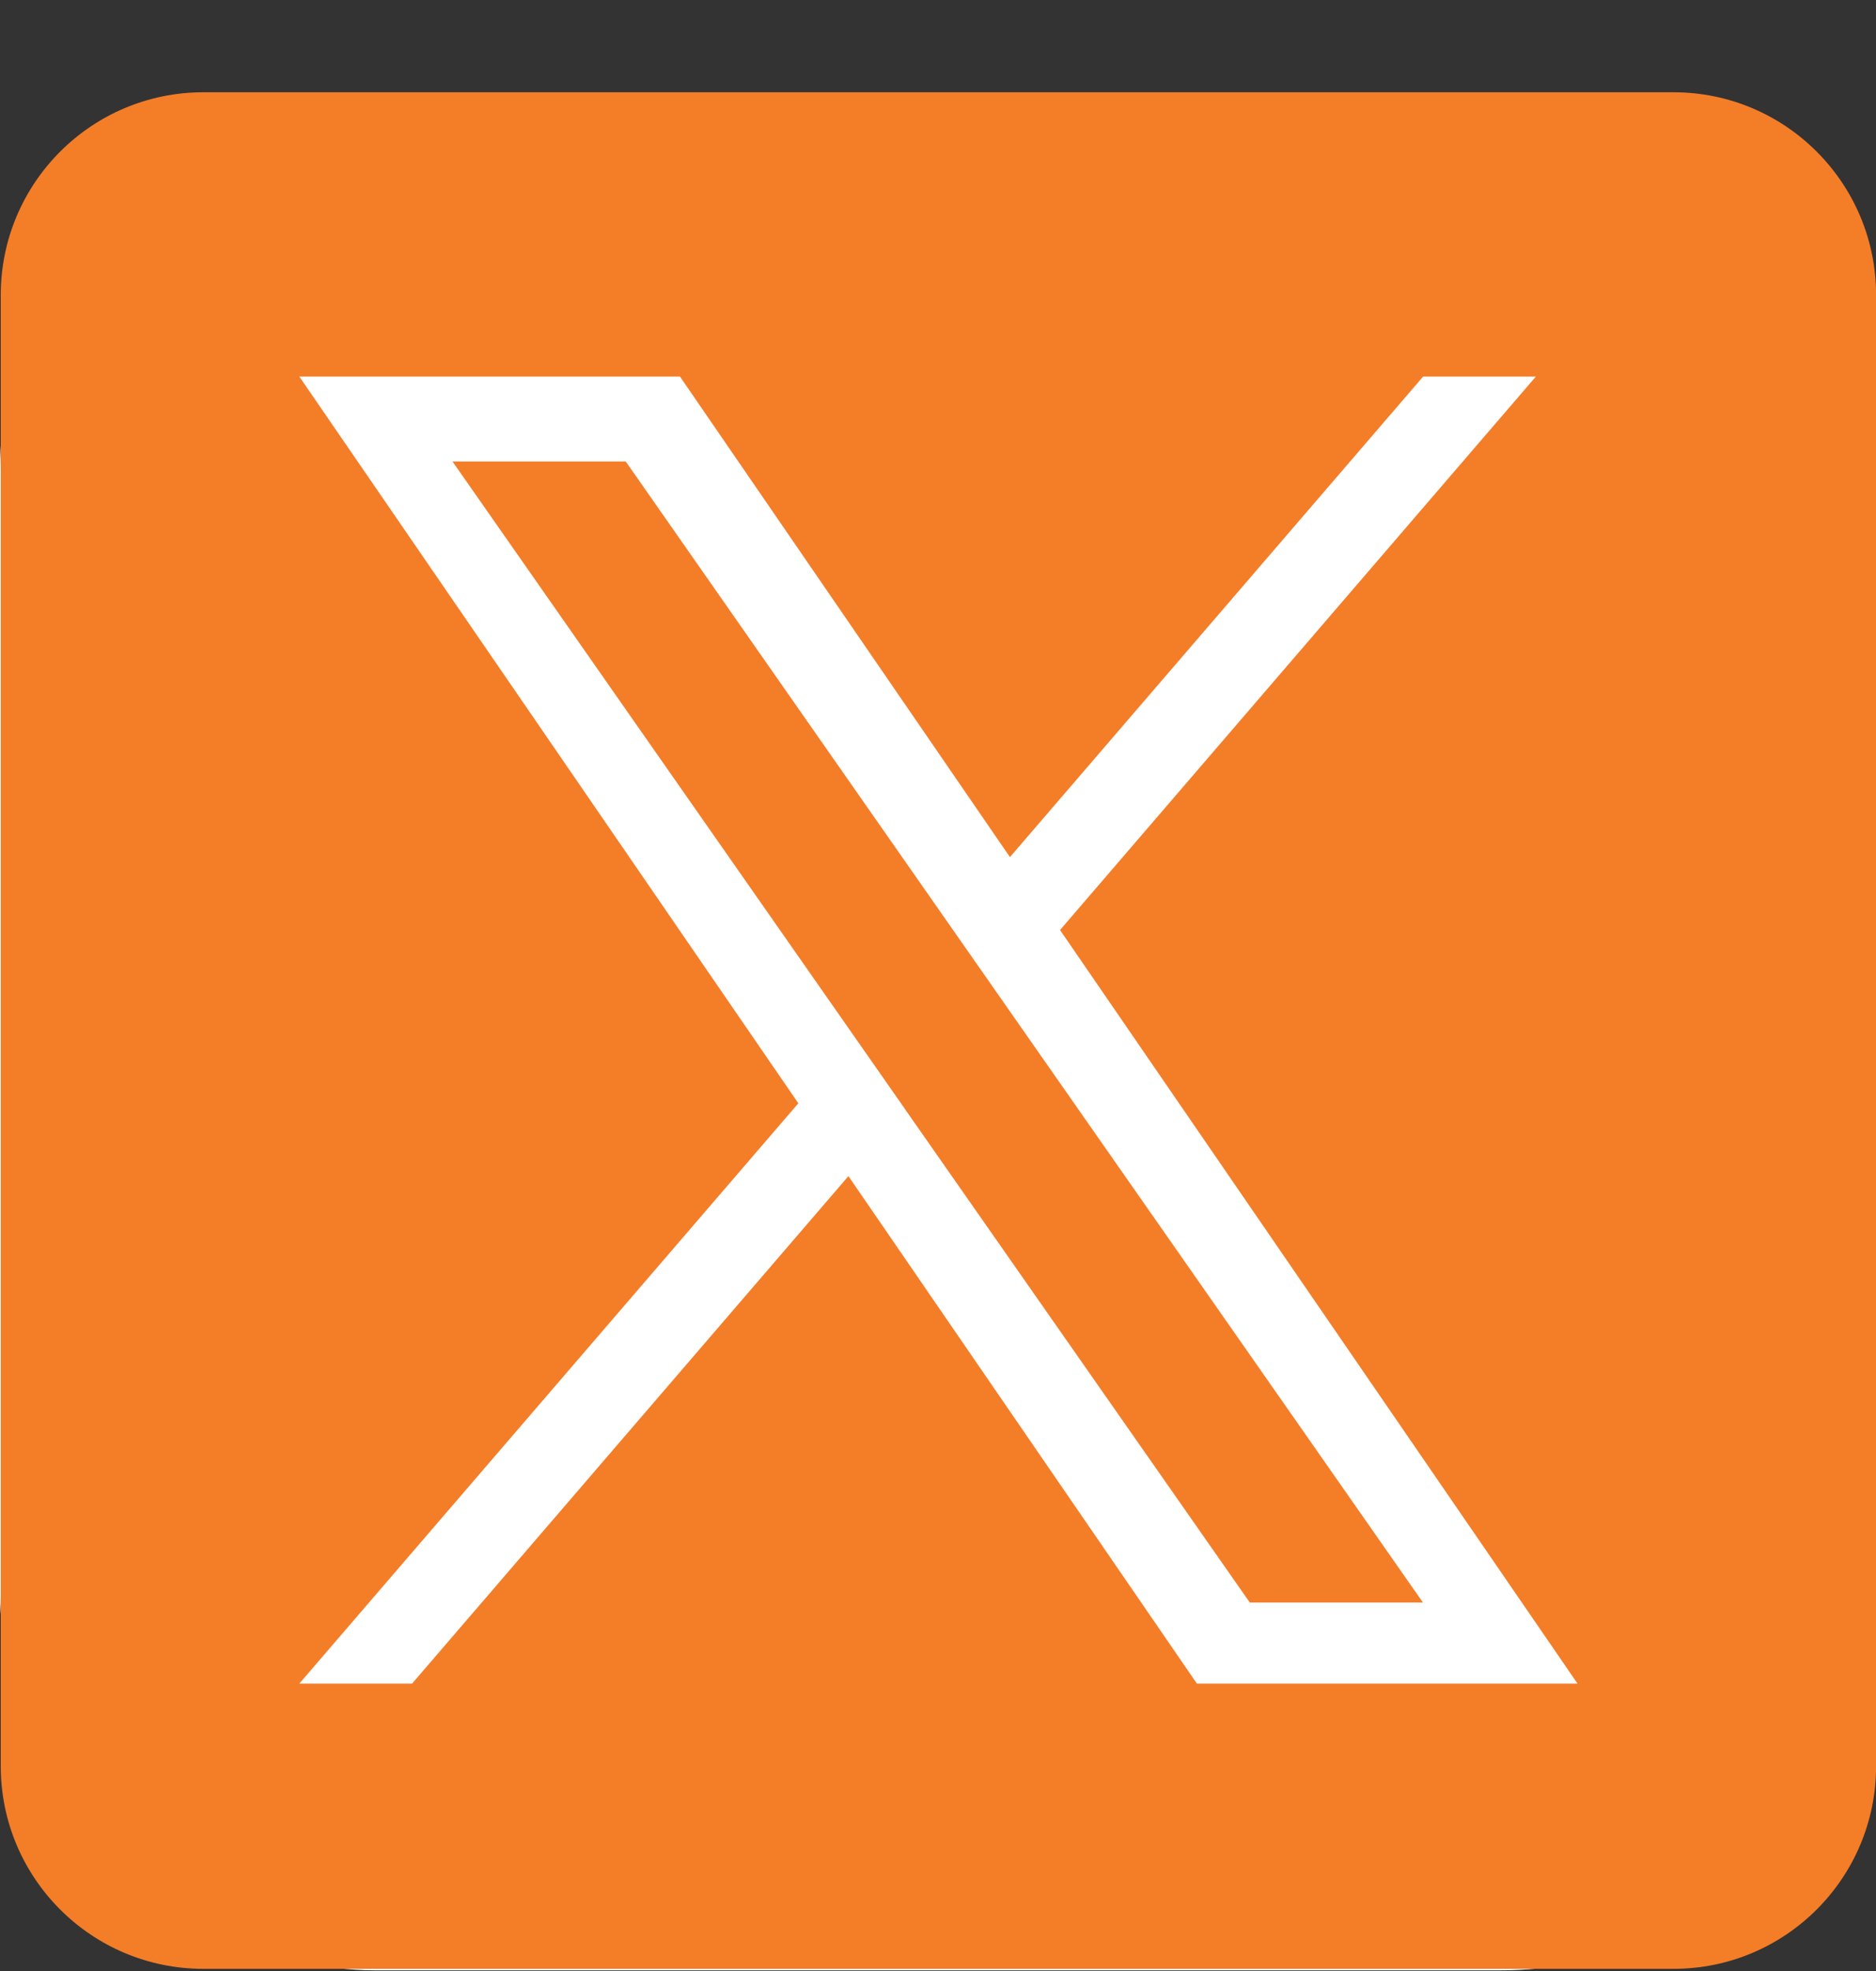
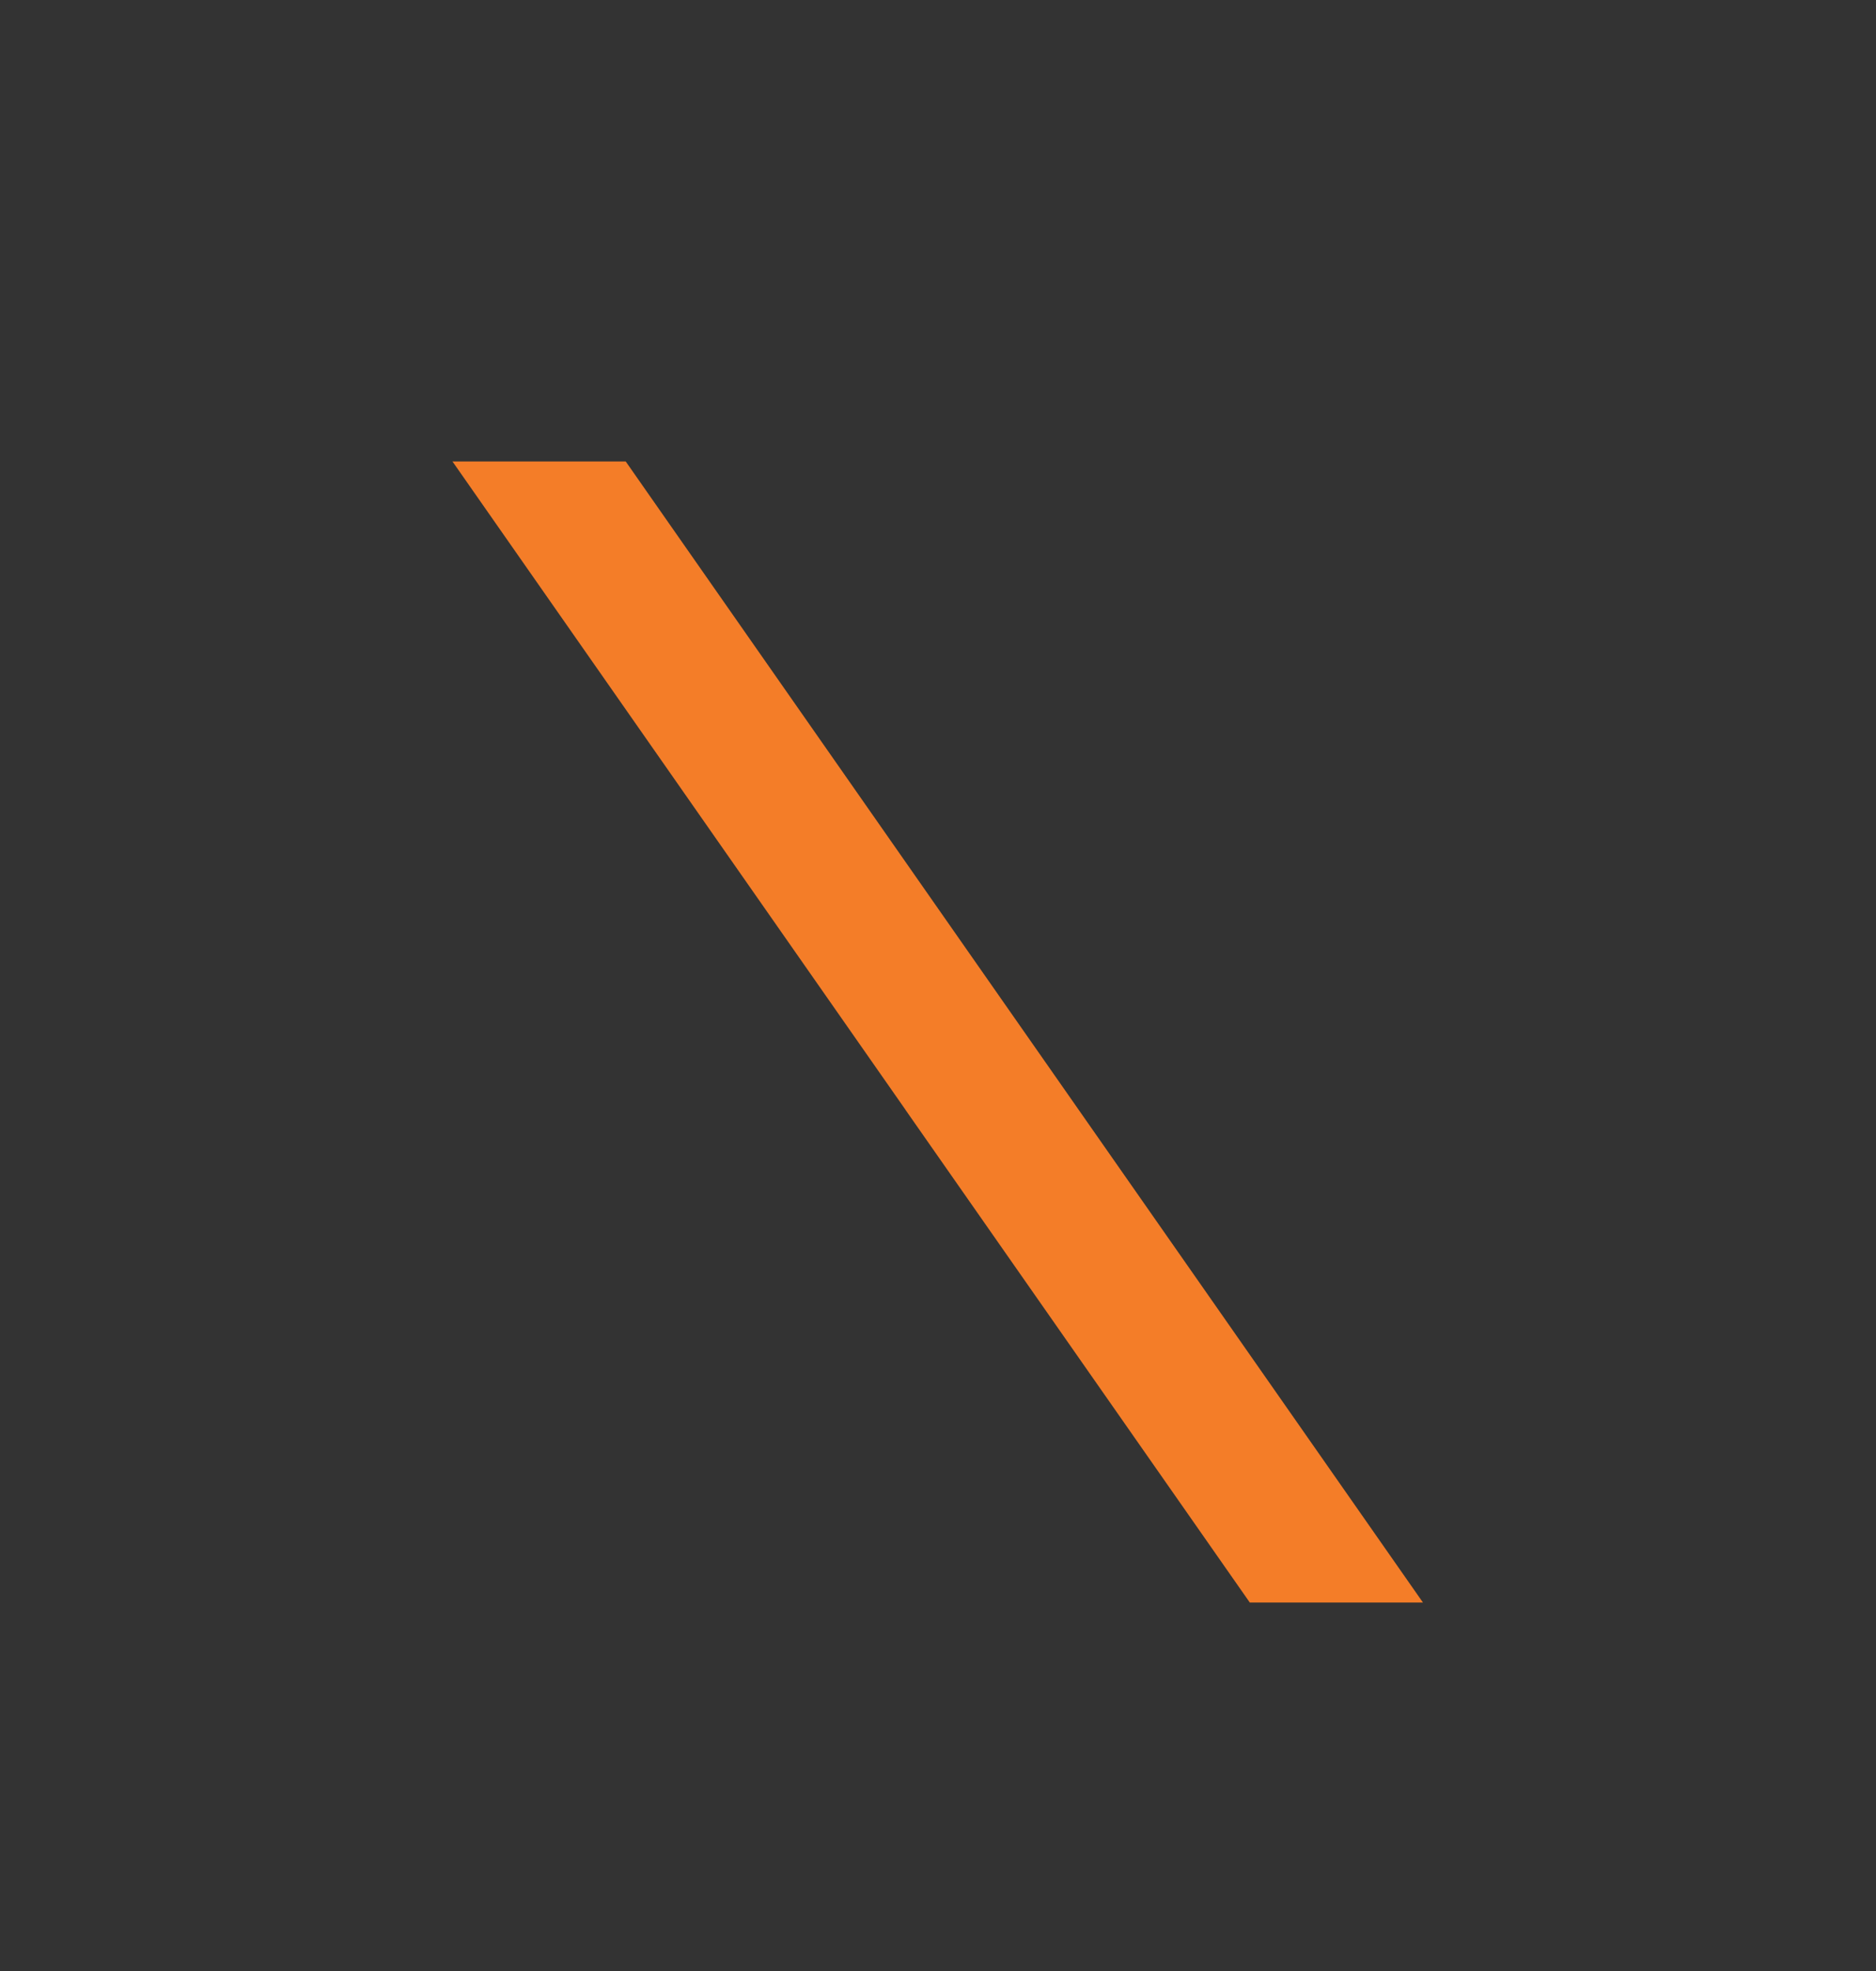
<svg xmlns="http://www.w3.org/2000/svg" width="20" height="21" viewBox="0 0 20 21" fill="none">
  <rect x="0" y="0" width="20" height="21" fill="#333333" stroke="none" />
-   <rect y="0.999" width="19.994" height="19.994" rx="4" fill="white" />
  <path d="M10.671 10.639L15.17 17.074H13.324L9.652 11.823V11.822L9.113 11.051L4.824 4.917H6.671L10.132 9.868L10.671 10.639Z" fill="#F47D28" />
-   <path d="M17.841 0.983H2.168C0.975 0.983 0.008 1.951 0.008 3.144V18.817C0.008 20.01 0.975 20.977 2.168 20.977H17.841C19.034 20.977 20.001 20.01 20.001 18.817V3.144C20.001 1.951 19.034 0.983 17.841 0.983ZM12.76 17.938L9.045 12.531L4.393 17.938H3.191L8.511 11.755L3.191 4.012H7.249L10.767 9.132L15.172 4.012H16.374L11.301 9.909H11.301L16.818 17.938H12.76Z" fill="#F47D28" />
</svg>